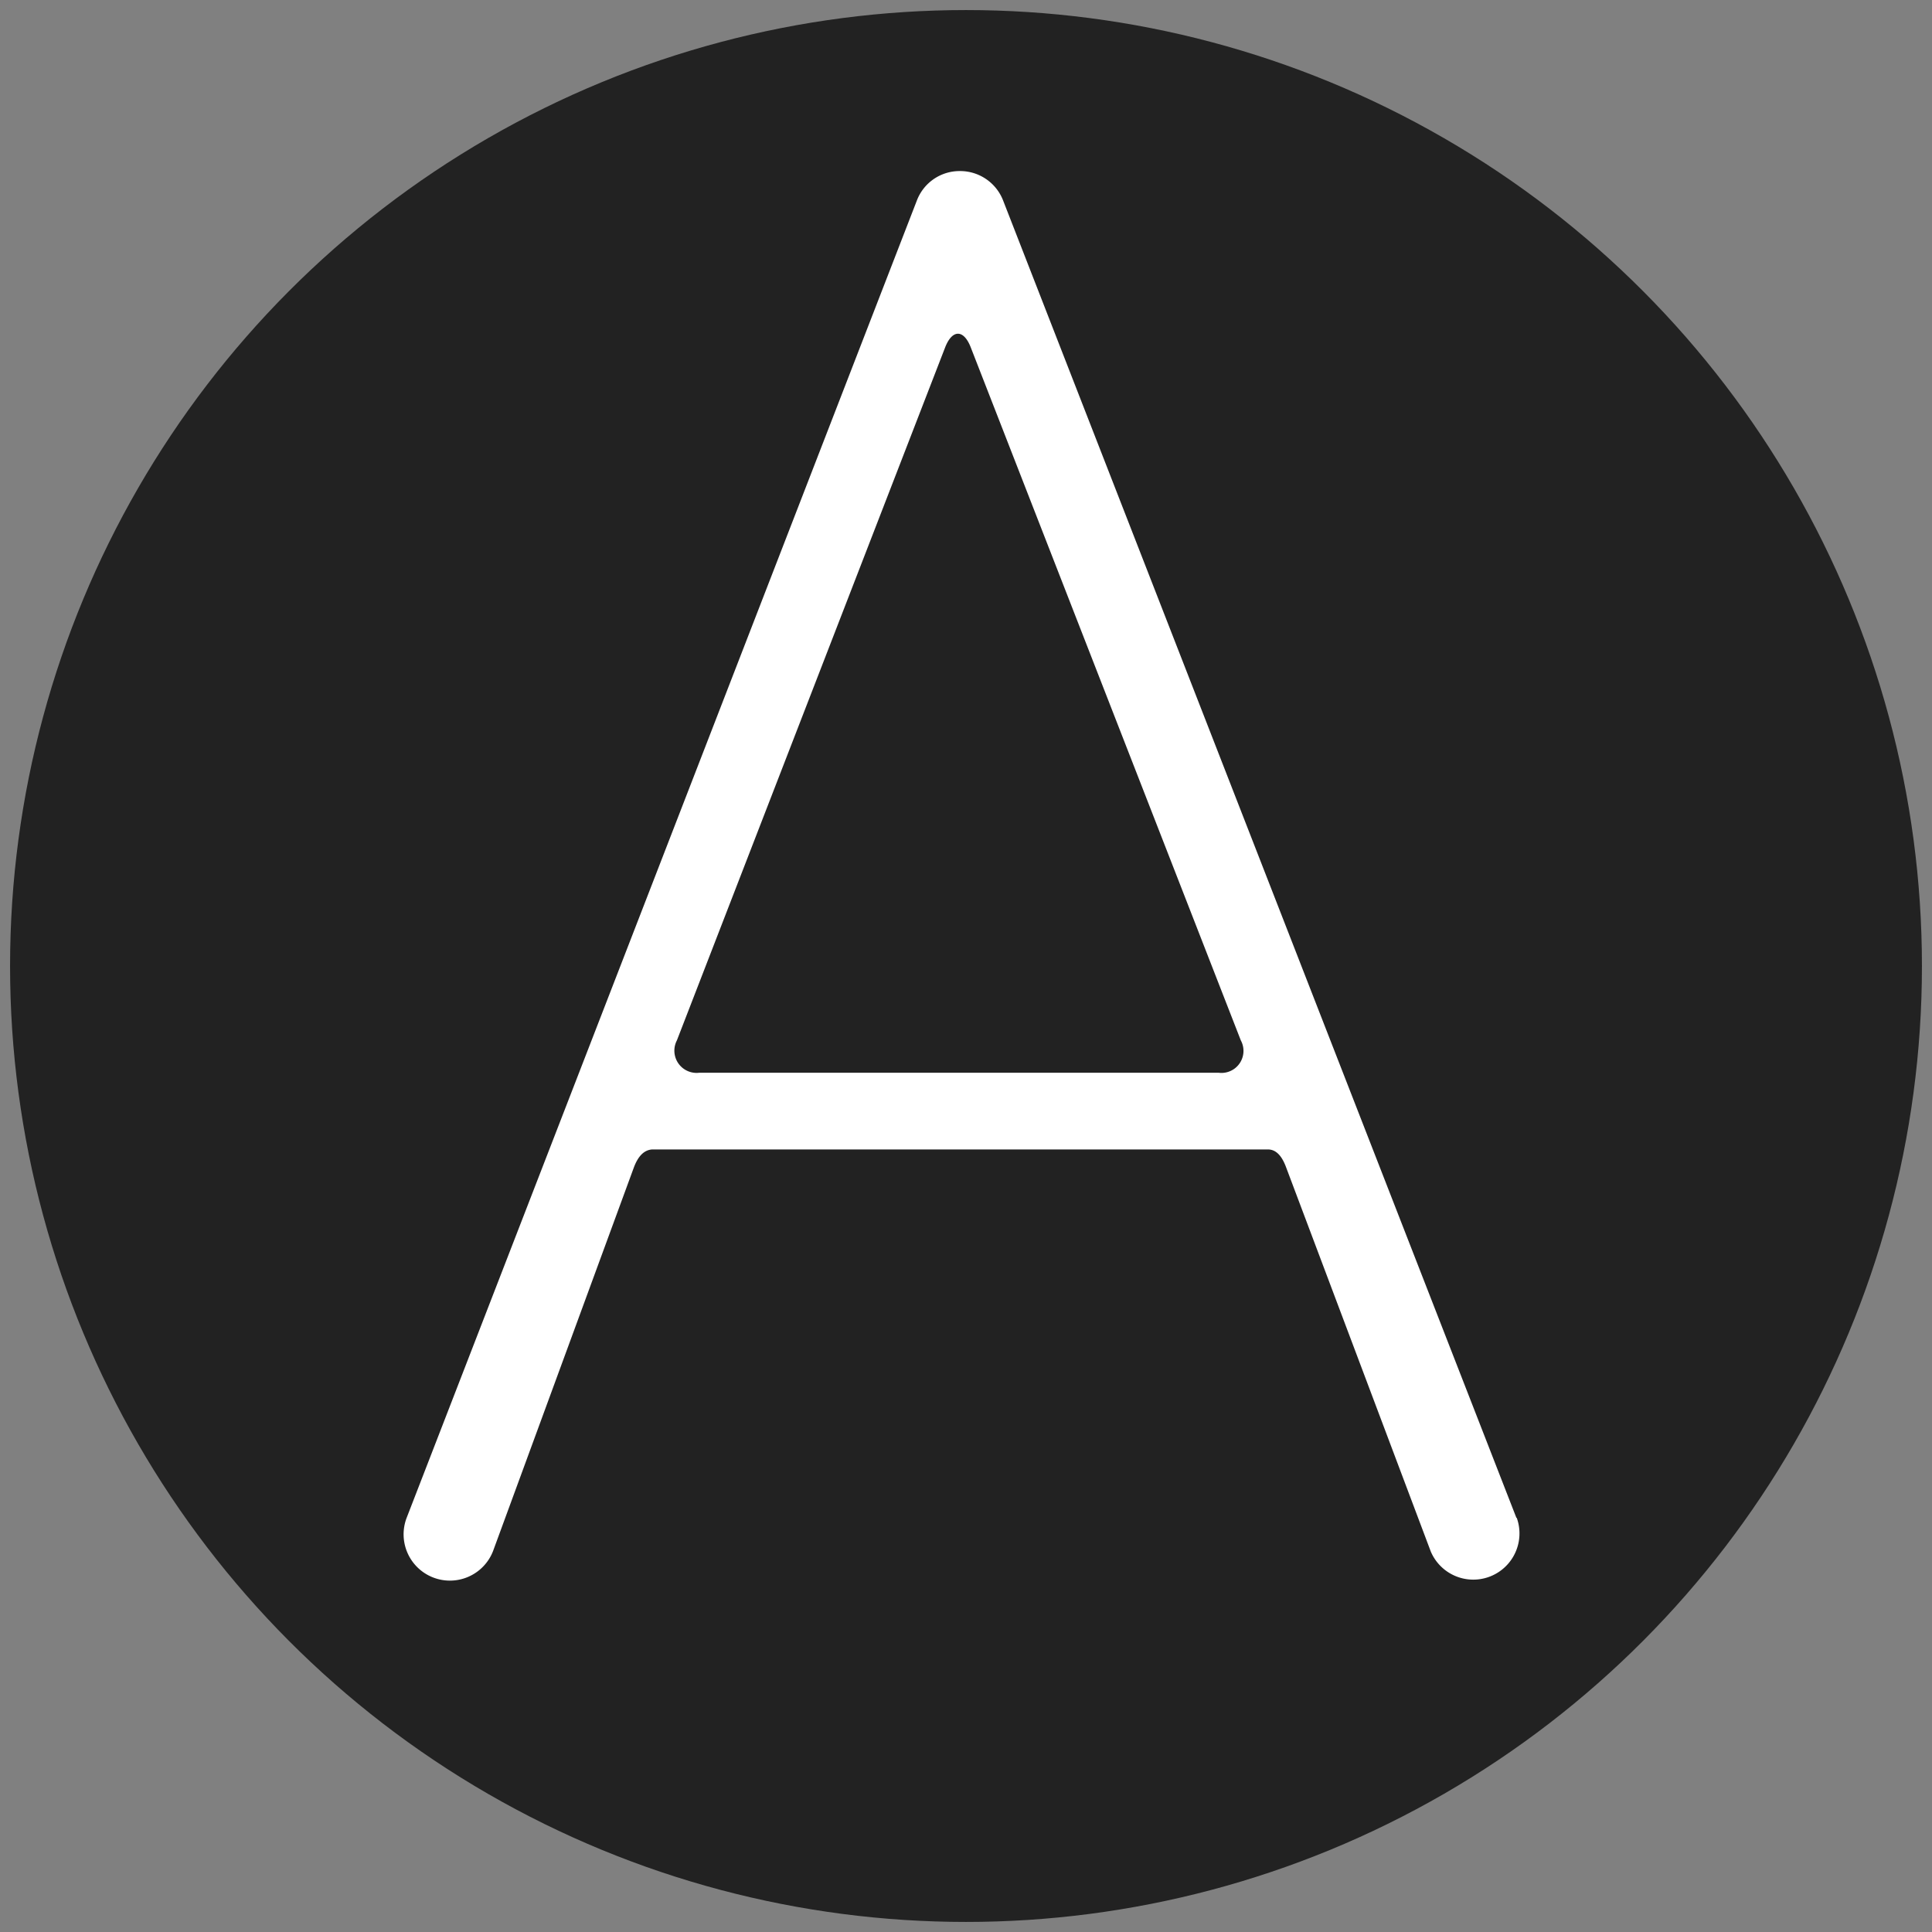
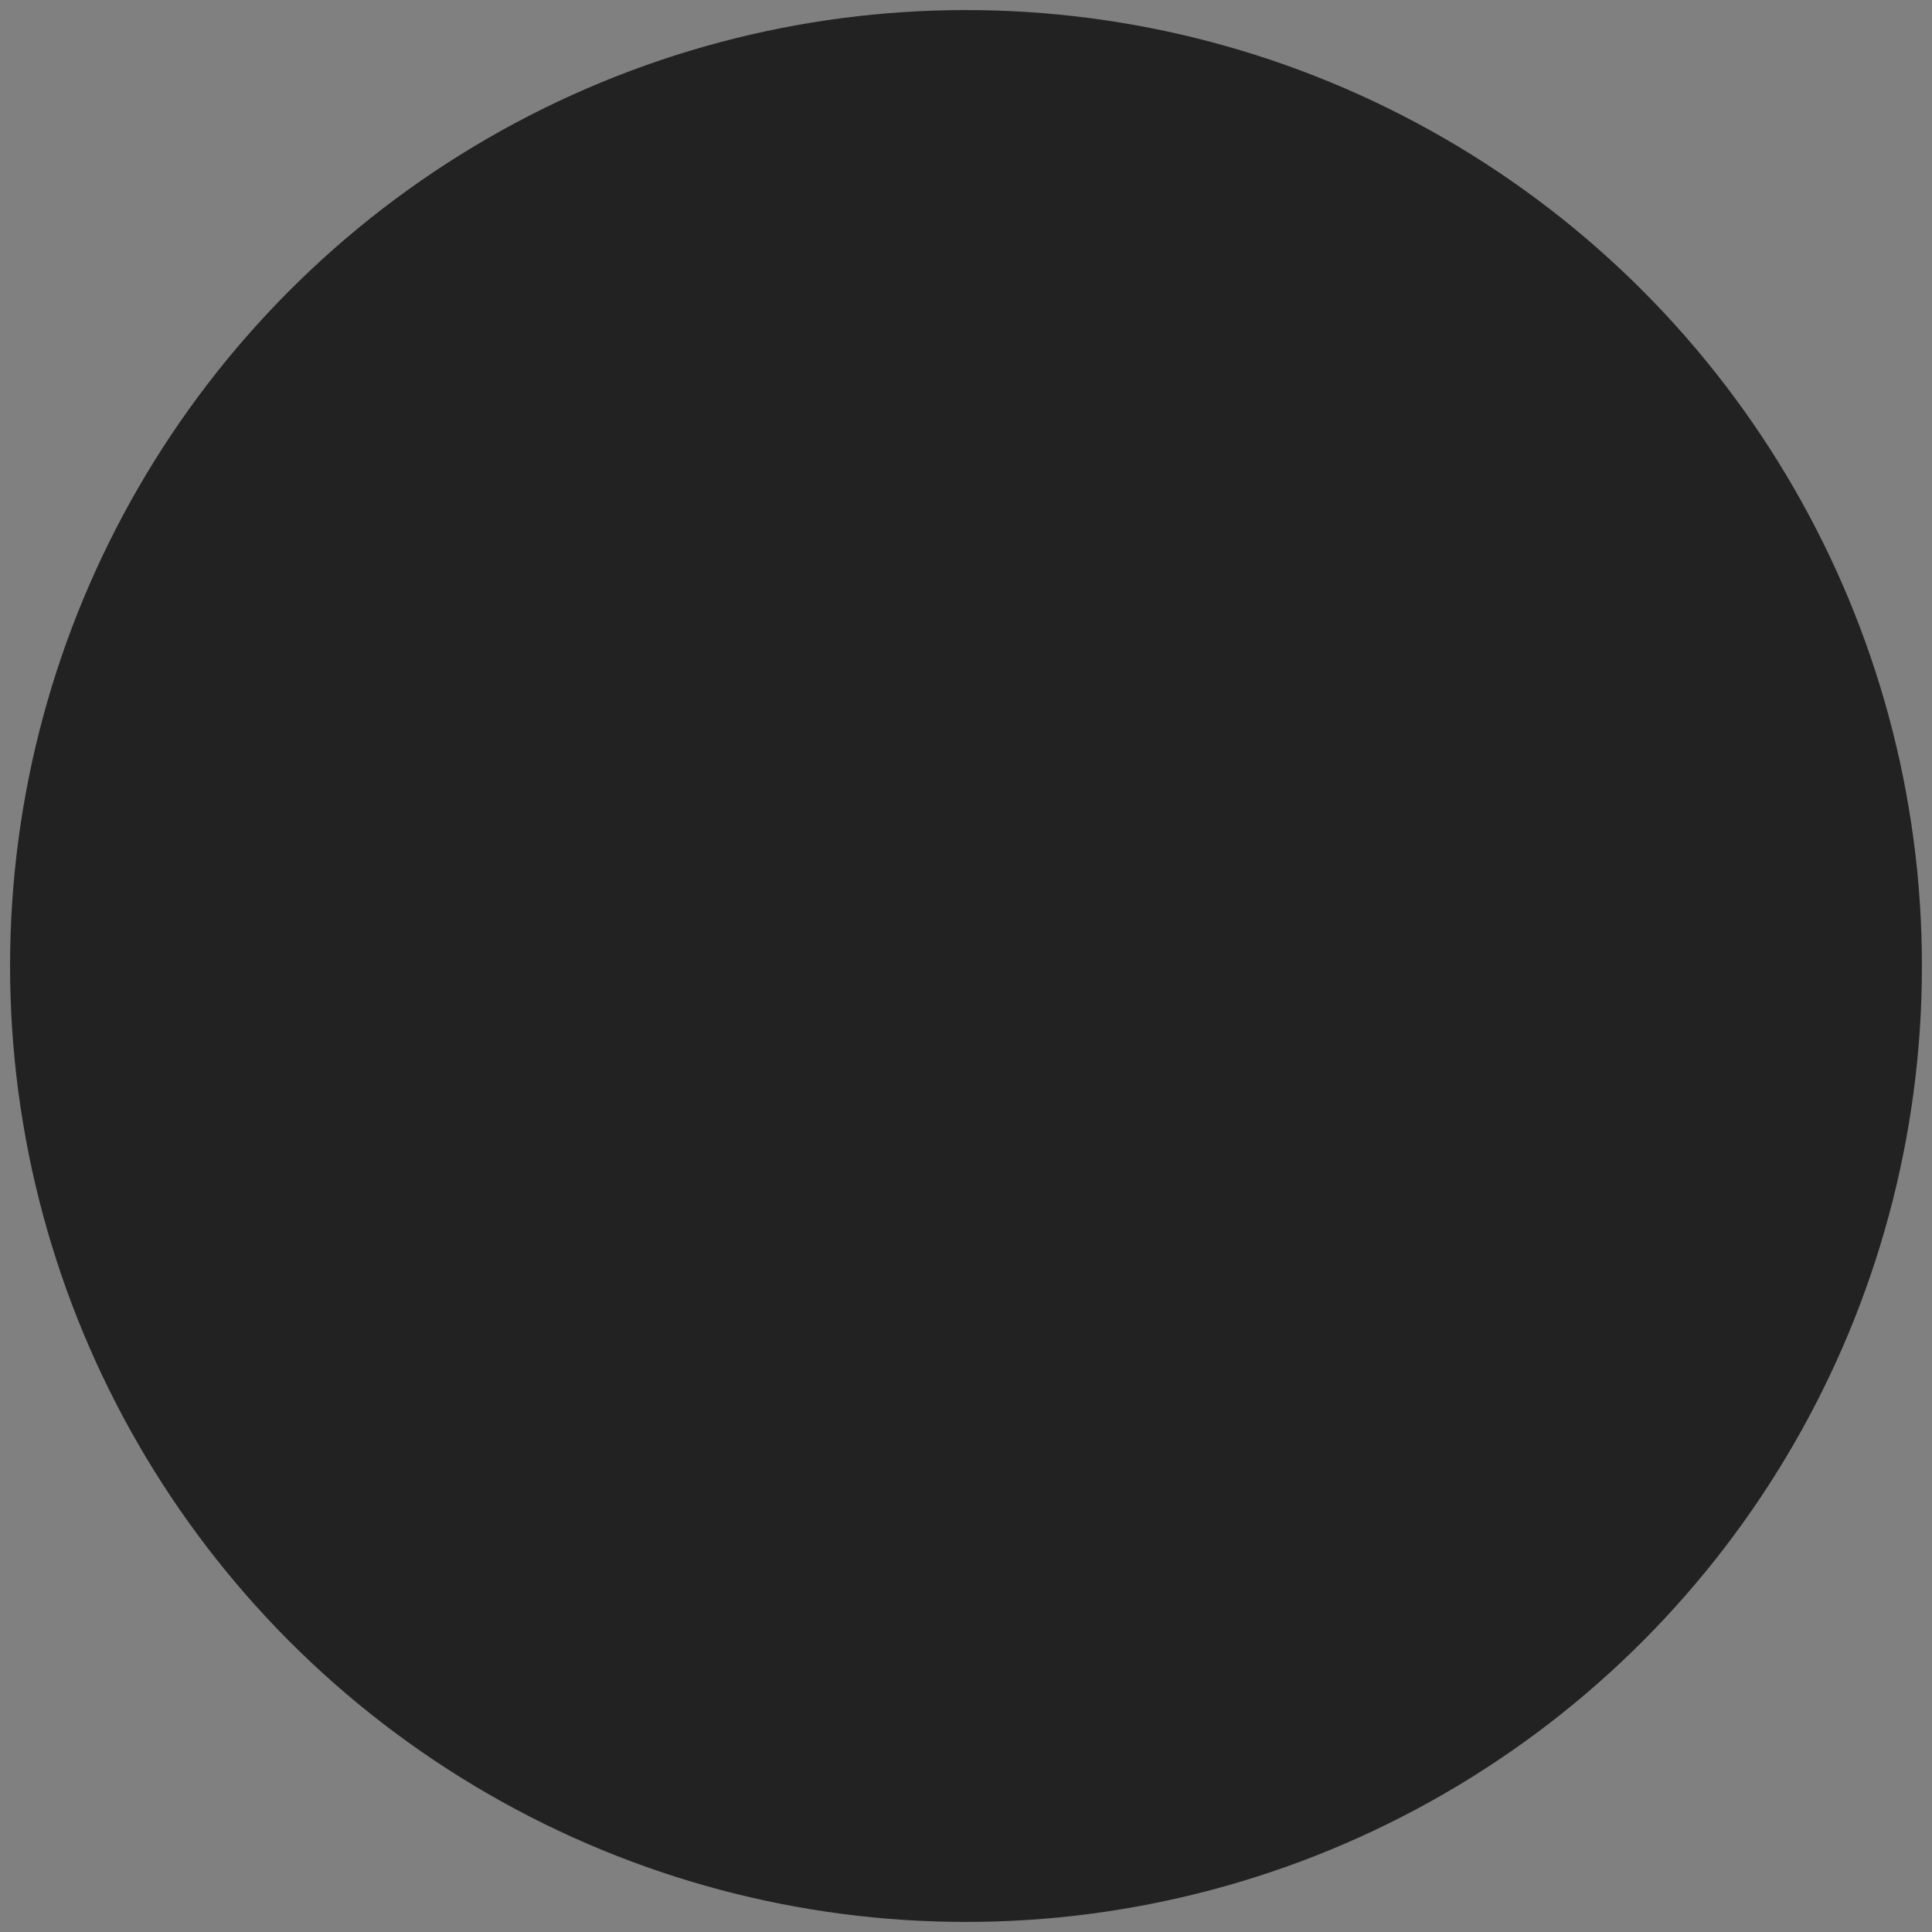
<svg xmlns="http://www.w3.org/2000/svg" id="レイヤー_1" data-name="レイヤー 1" viewBox="0 0 192 192">
  <rect x="0" y="0" width="192" height="192" fill="#808080" stroke="none" />
  <defs>
    <style>.cls-1{fill:#222;}.cls-2{fill:#fff;}</style>
  </defs>
  <circle class="cls-1" cx="96" cy="96" r="95" />
-   <path class="cls-2" d="M150.69,150.82l-51-130.89A4.58,4.58,0,0,0,95.38,17h0a4.54,4.54,0,0,0-4.26,2.92l-50.7,130.9A4.58,4.58,0,0,0,49,154.14L63,116h0c.38-1,.94-1.72,1.83-1.77H126c.84,0,1.38.68,1.76,1.64l14.43,38.32a4.59,4.59,0,0,0,8.55-3.33Zm-29.57-44.21H69.48a2.21,2.21,0,0,1-2.21-3.22l26.67-68.9c.7-1.76,1.82-1.77,2.52,0l26.85,68.9A2.19,2.19,0,0,1,121.12,106.61Z" />
</svg>